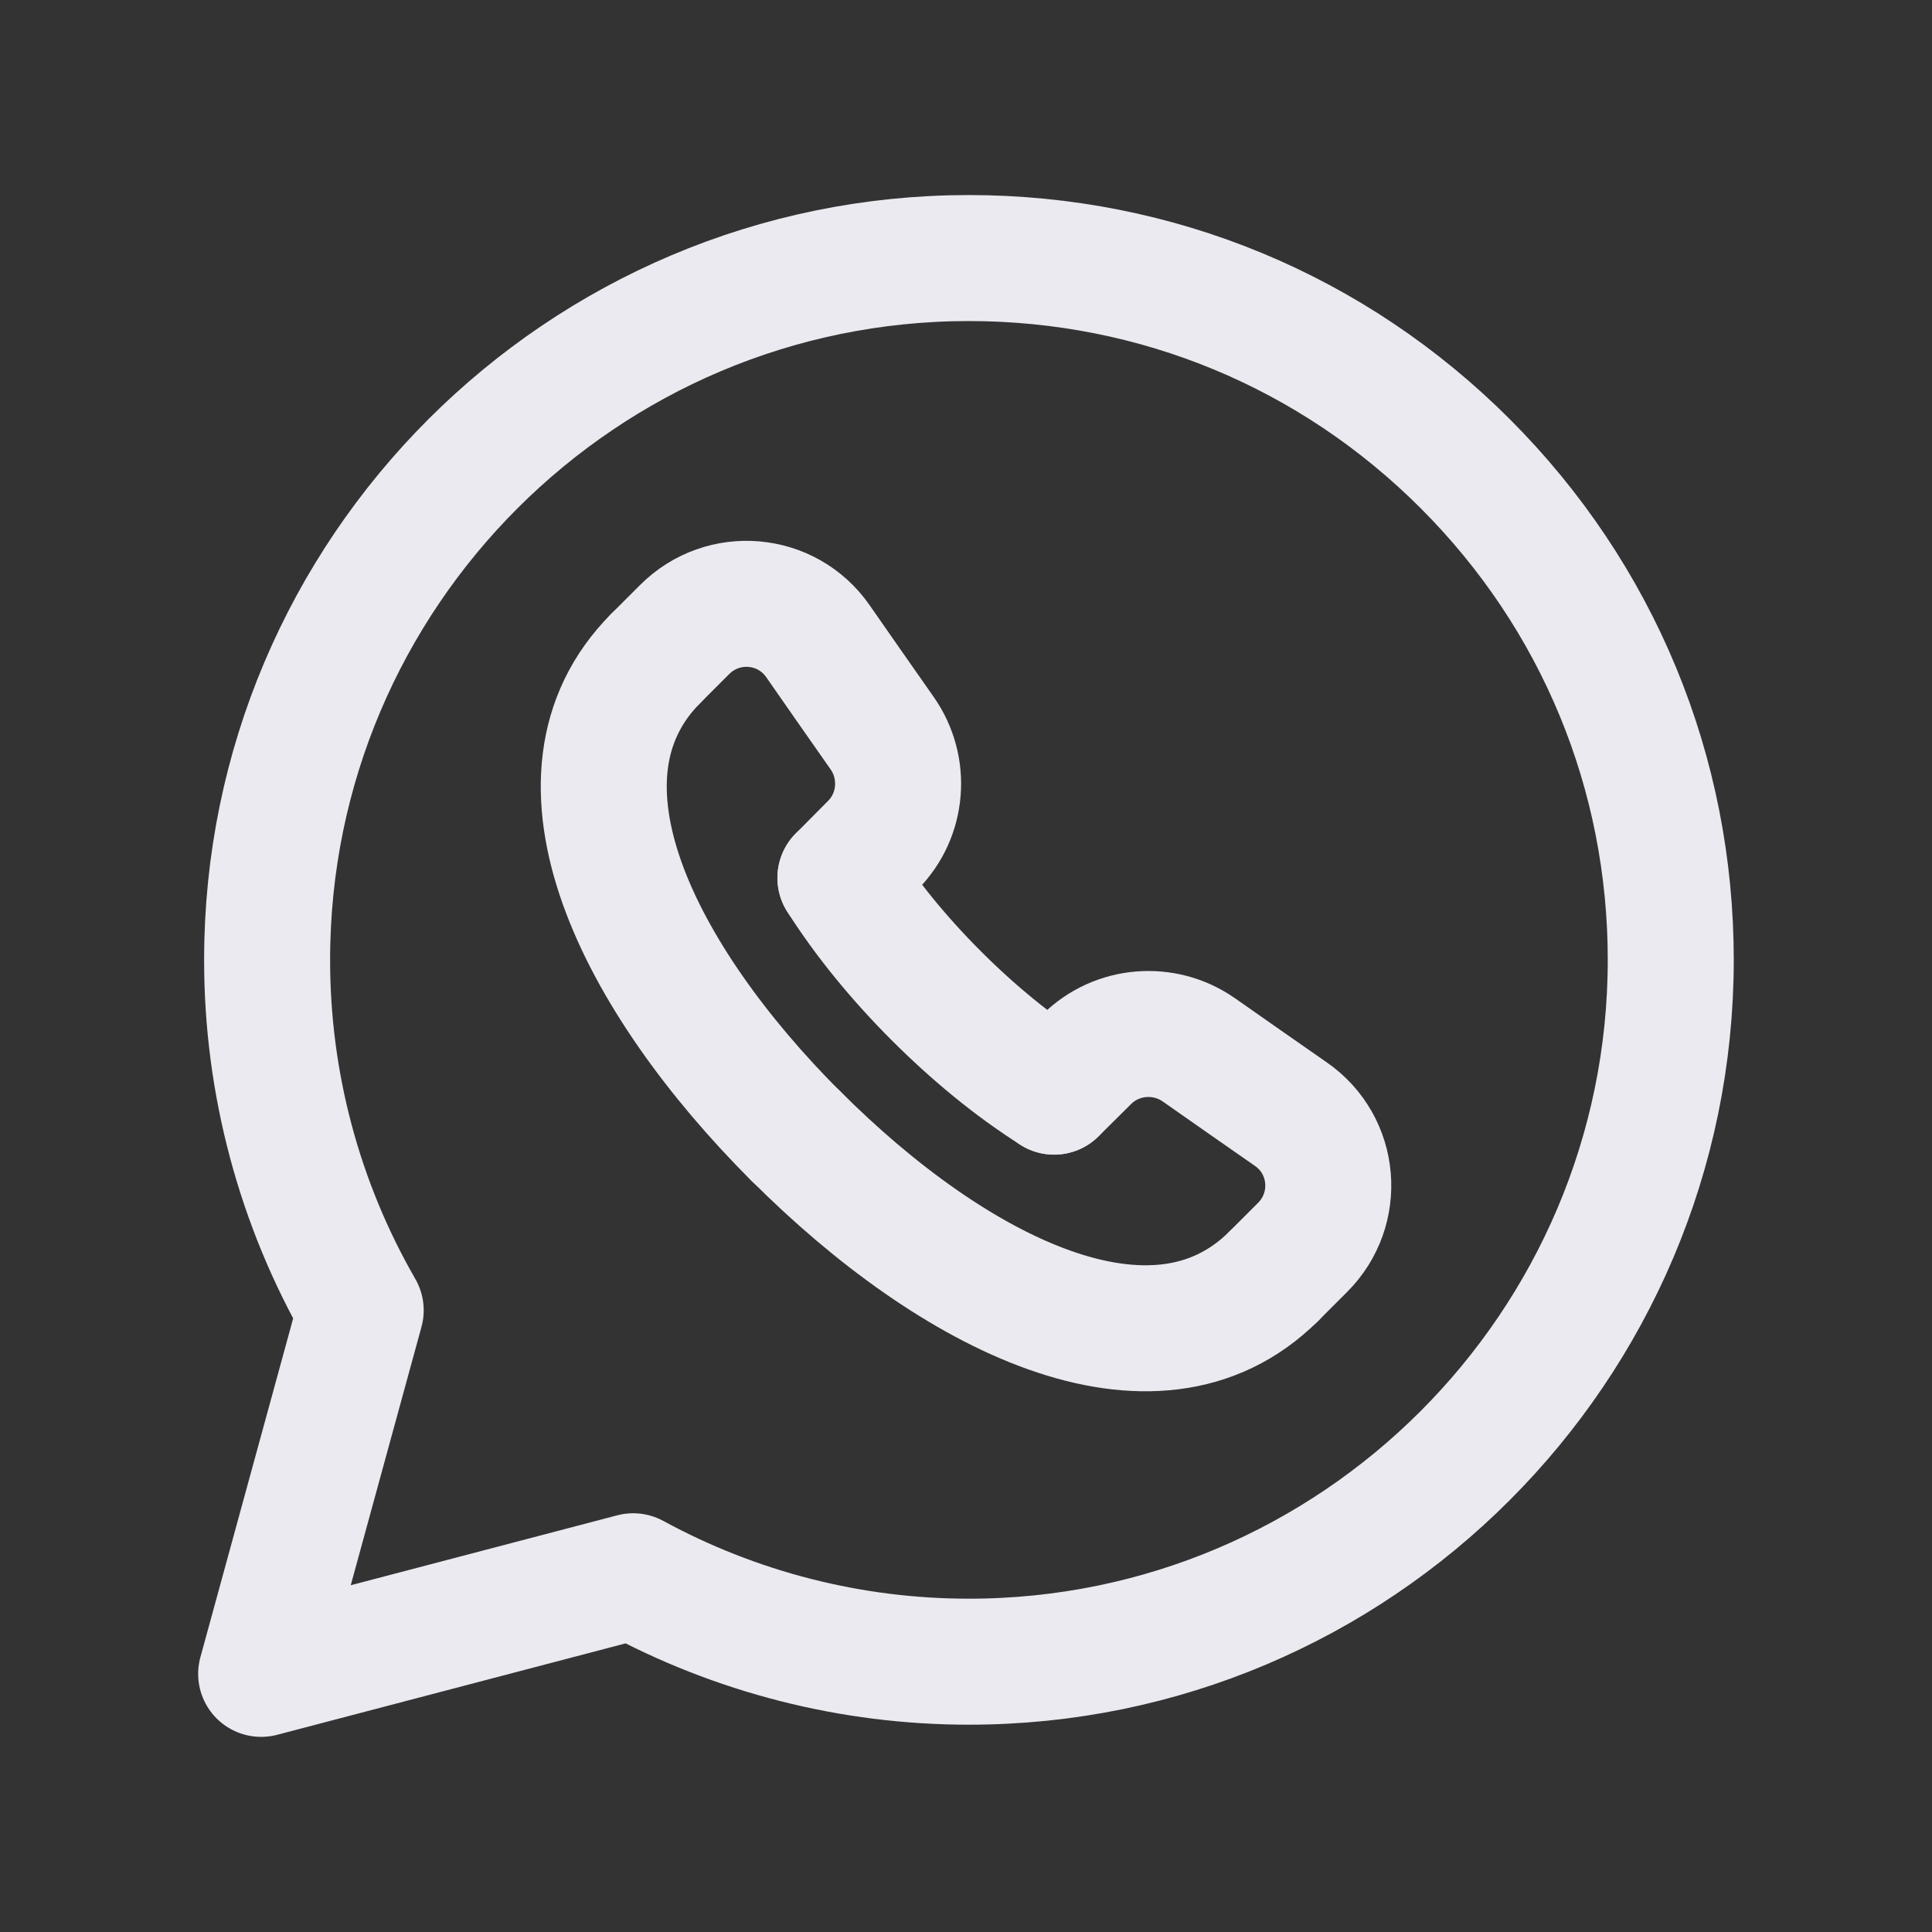
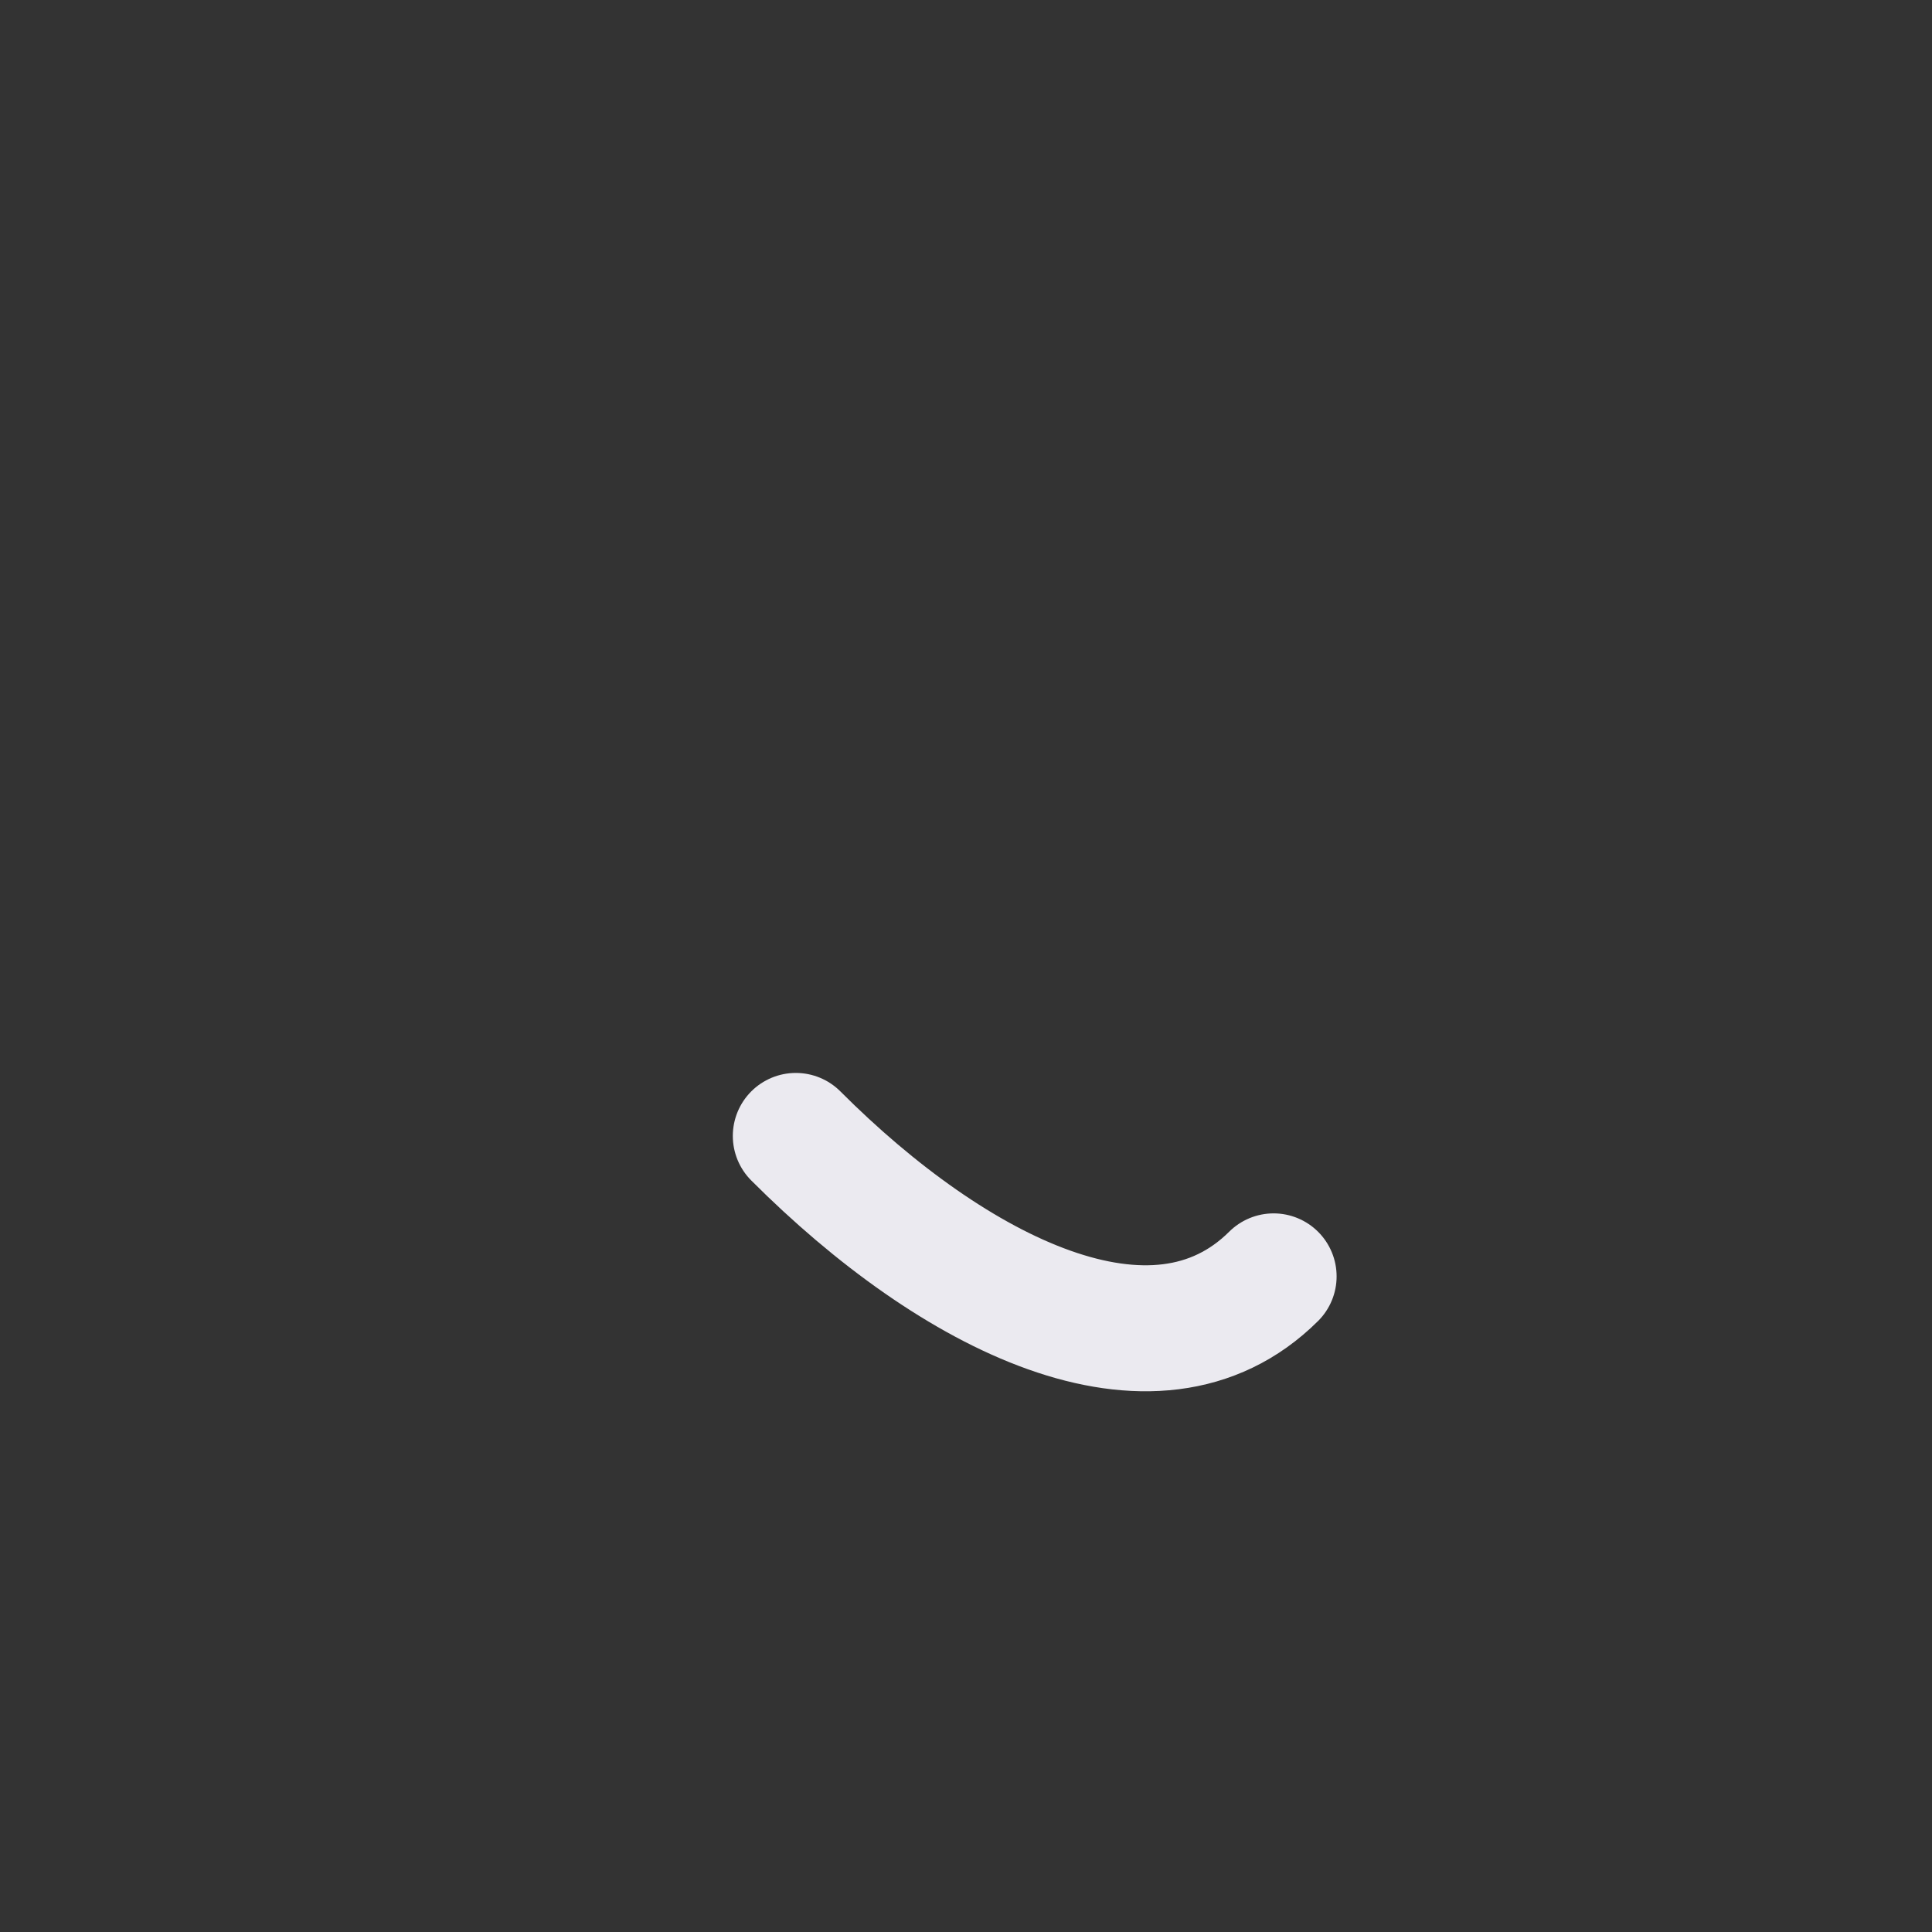
<svg xmlns="http://www.w3.org/2000/svg" width="23" height="23" viewBox="0 0 23 23" fill="none">
  <rect x="0" y="0" width="23" height="23" fill="#333333" stroke="none" />
-   <path d="M17.445 5.522C15.868 3.943 13.77 3.073 11.535 3.072C6.929 3.072 3.181 6.818 3.18 11.423C3.178 12.889 3.562 14.329 4.294 15.599L3.109 19.927L7.538 18.765C8.764 19.432 10.136 19.782 11.532 19.782H11.535C16.14 19.782 19.888 16.035 19.89 11.43C19.891 9.199 19.023 7.101 17.445 5.522Z" stroke="#EBEAF0" stroke-width="1.5" stroke-linecap="round" stroke-linejoin="round" />
-   <path d="M12.549 12.996L12.938 12.61C13.296 12.255 13.861 12.21 14.273 12.499C14.672 12.779 15.032 13.03 15.368 13.264C15.901 13.634 15.965 14.393 15.506 14.851L15.162 15.195" stroke="#EBEAF0" stroke-width="1.5" stroke-linecap="round" stroke-linejoin="round" />
-   <path d="M7.806 7.839L8.15 7.495C8.608 7.036 9.367 7.101 9.737 7.633C9.97 7.968 10.221 8.328 10.501 8.727C10.791 9.139 10.747 9.704 10.391 10.062L10.005 10.451" stroke="#EBEAF0" stroke-width="1.5" stroke-linecap="round" stroke-linejoin="round" />
  <path d="M15.162 15.195C13.742 16.607 11.357 15.408 9.474 13.523" stroke="#EBEAF0" stroke-width="1.5" stroke-linecap="round" stroke-linejoin="round" />
-   <path d="M9.476 13.527C7.593 11.643 6.393 9.258 7.806 7.839" stroke="#EBEAF0" stroke-width="1.5" stroke-linecap="round" stroke-linejoin="round" />
-   <path d="M10.005 10.451C10.311 10.933 10.703 11.411 11.145 11.853L11.147 11.855C11.59 12.298 12.067 12.69 12.549 12.995" stroke="#EBEAF0" stroke-width="1.5" stroke-linecap="round" stroke-linejoin="round" />
</svg>